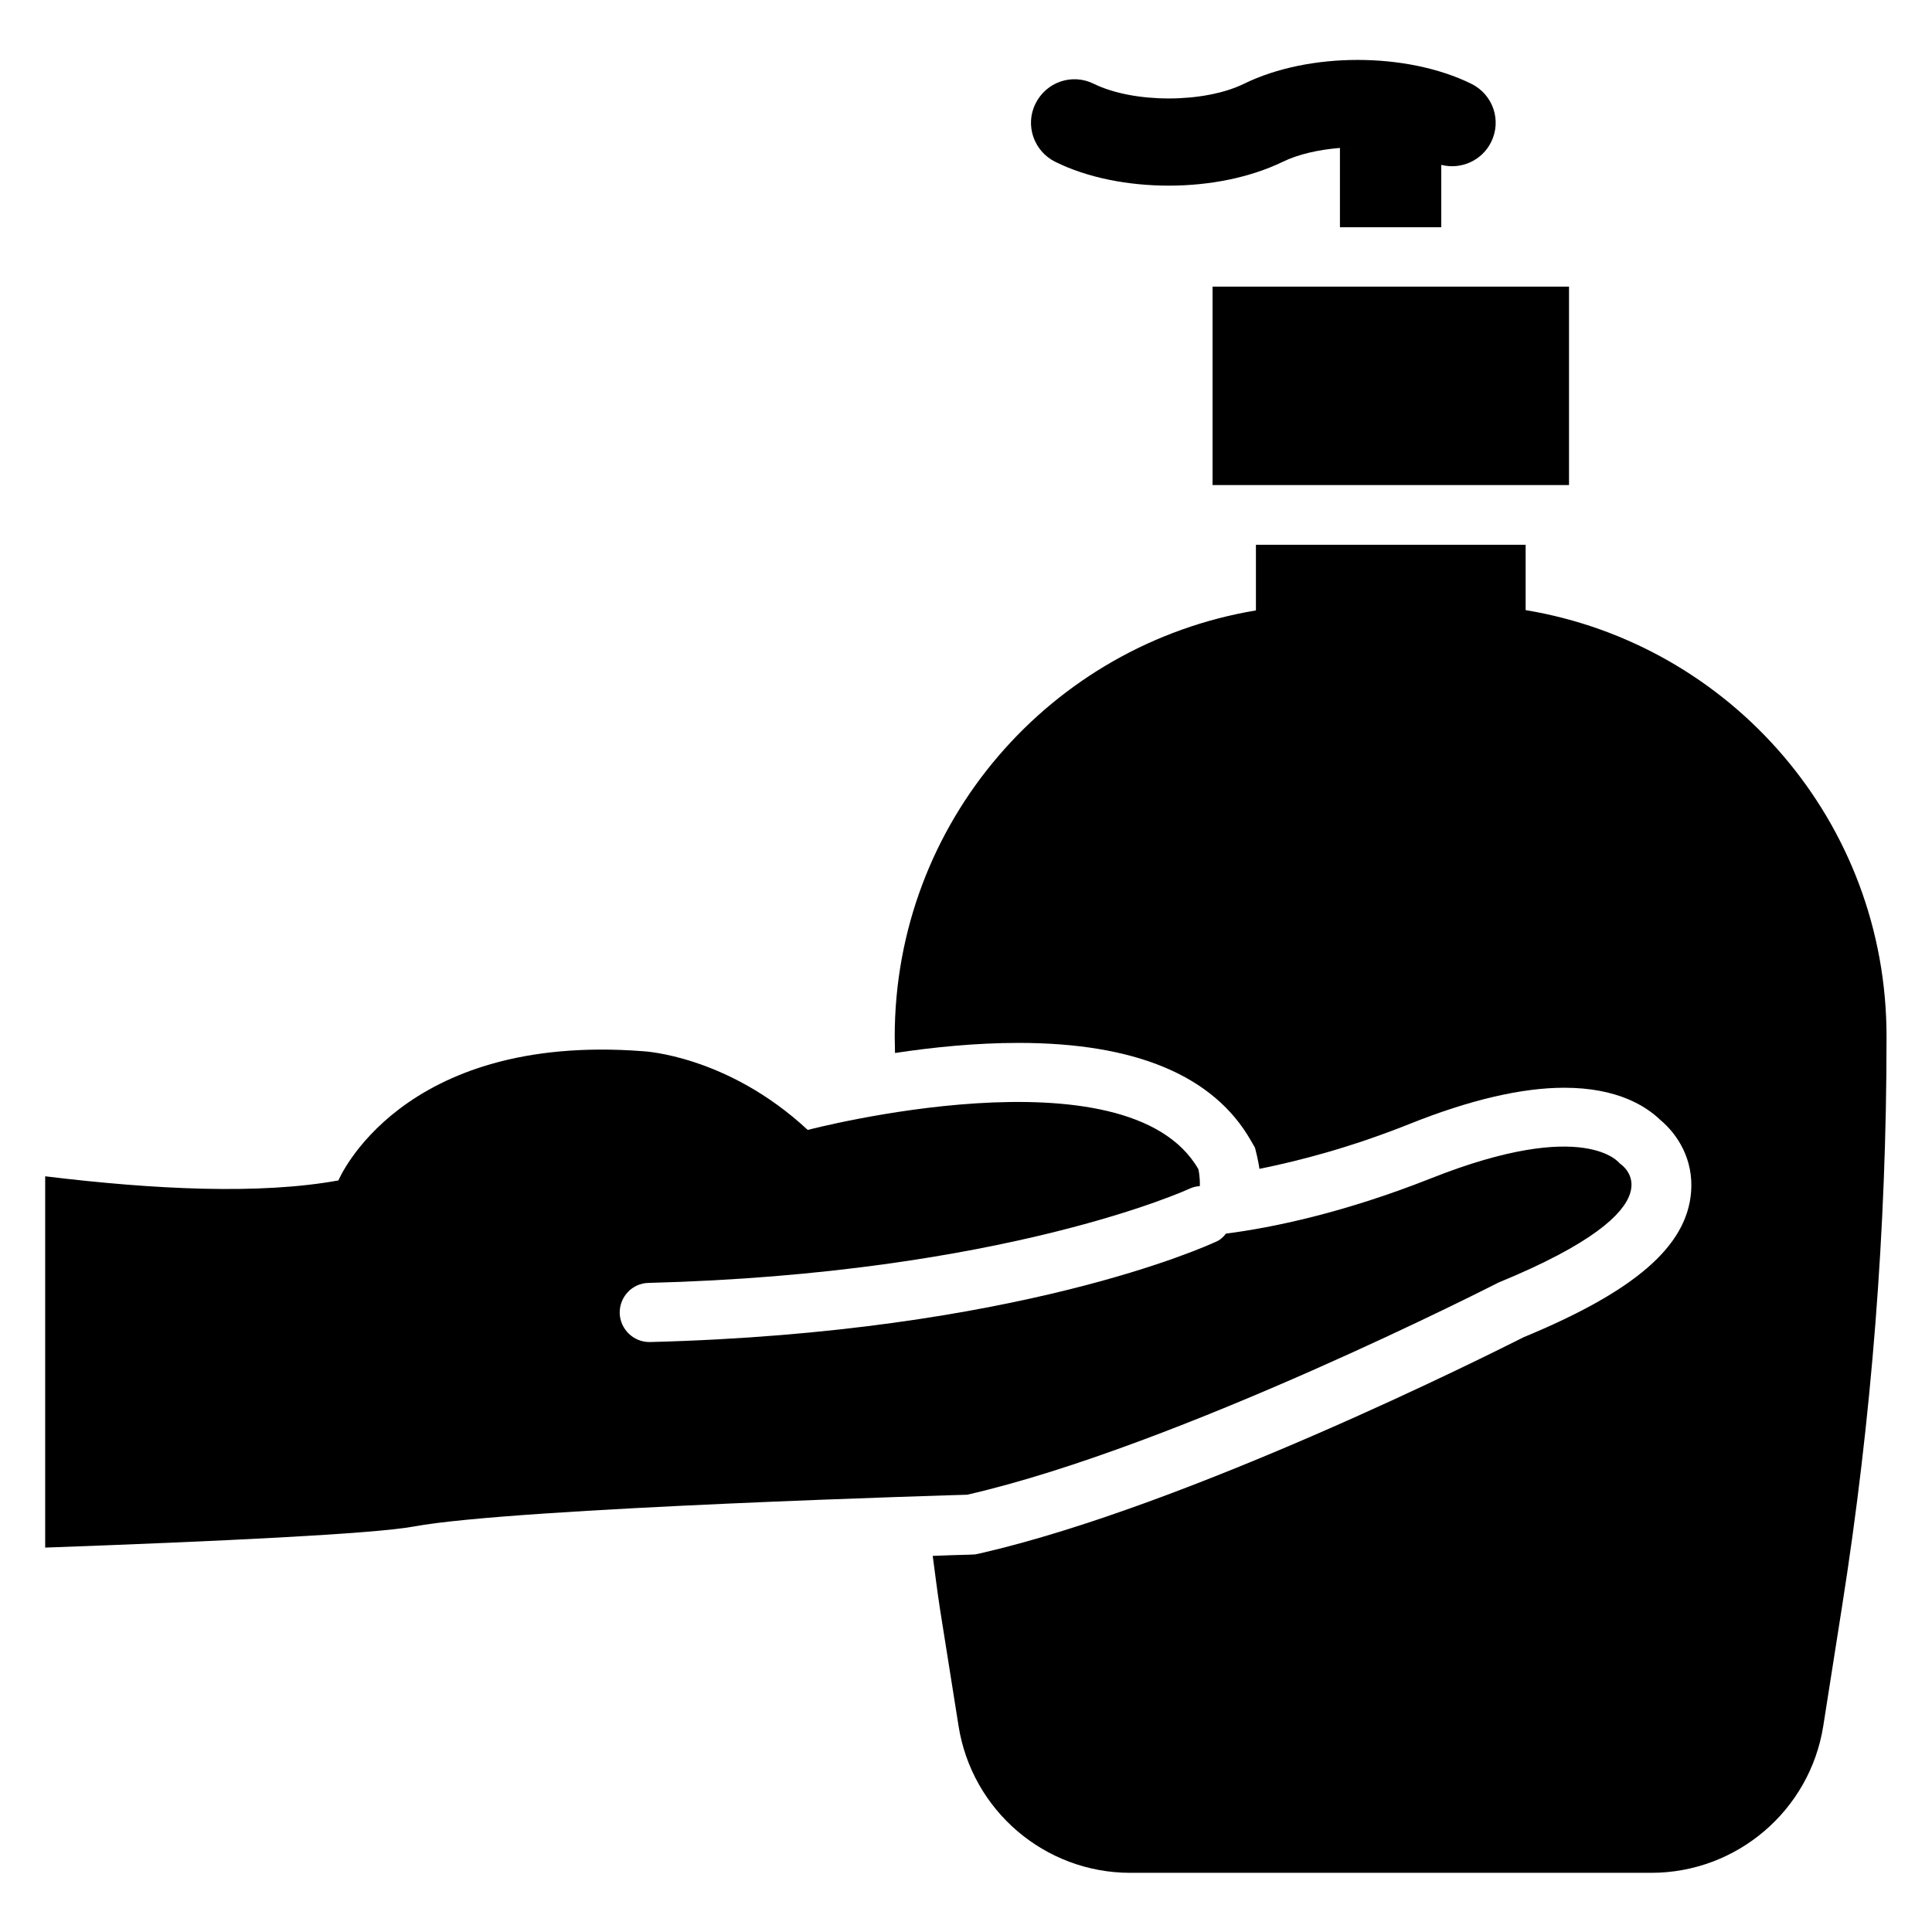
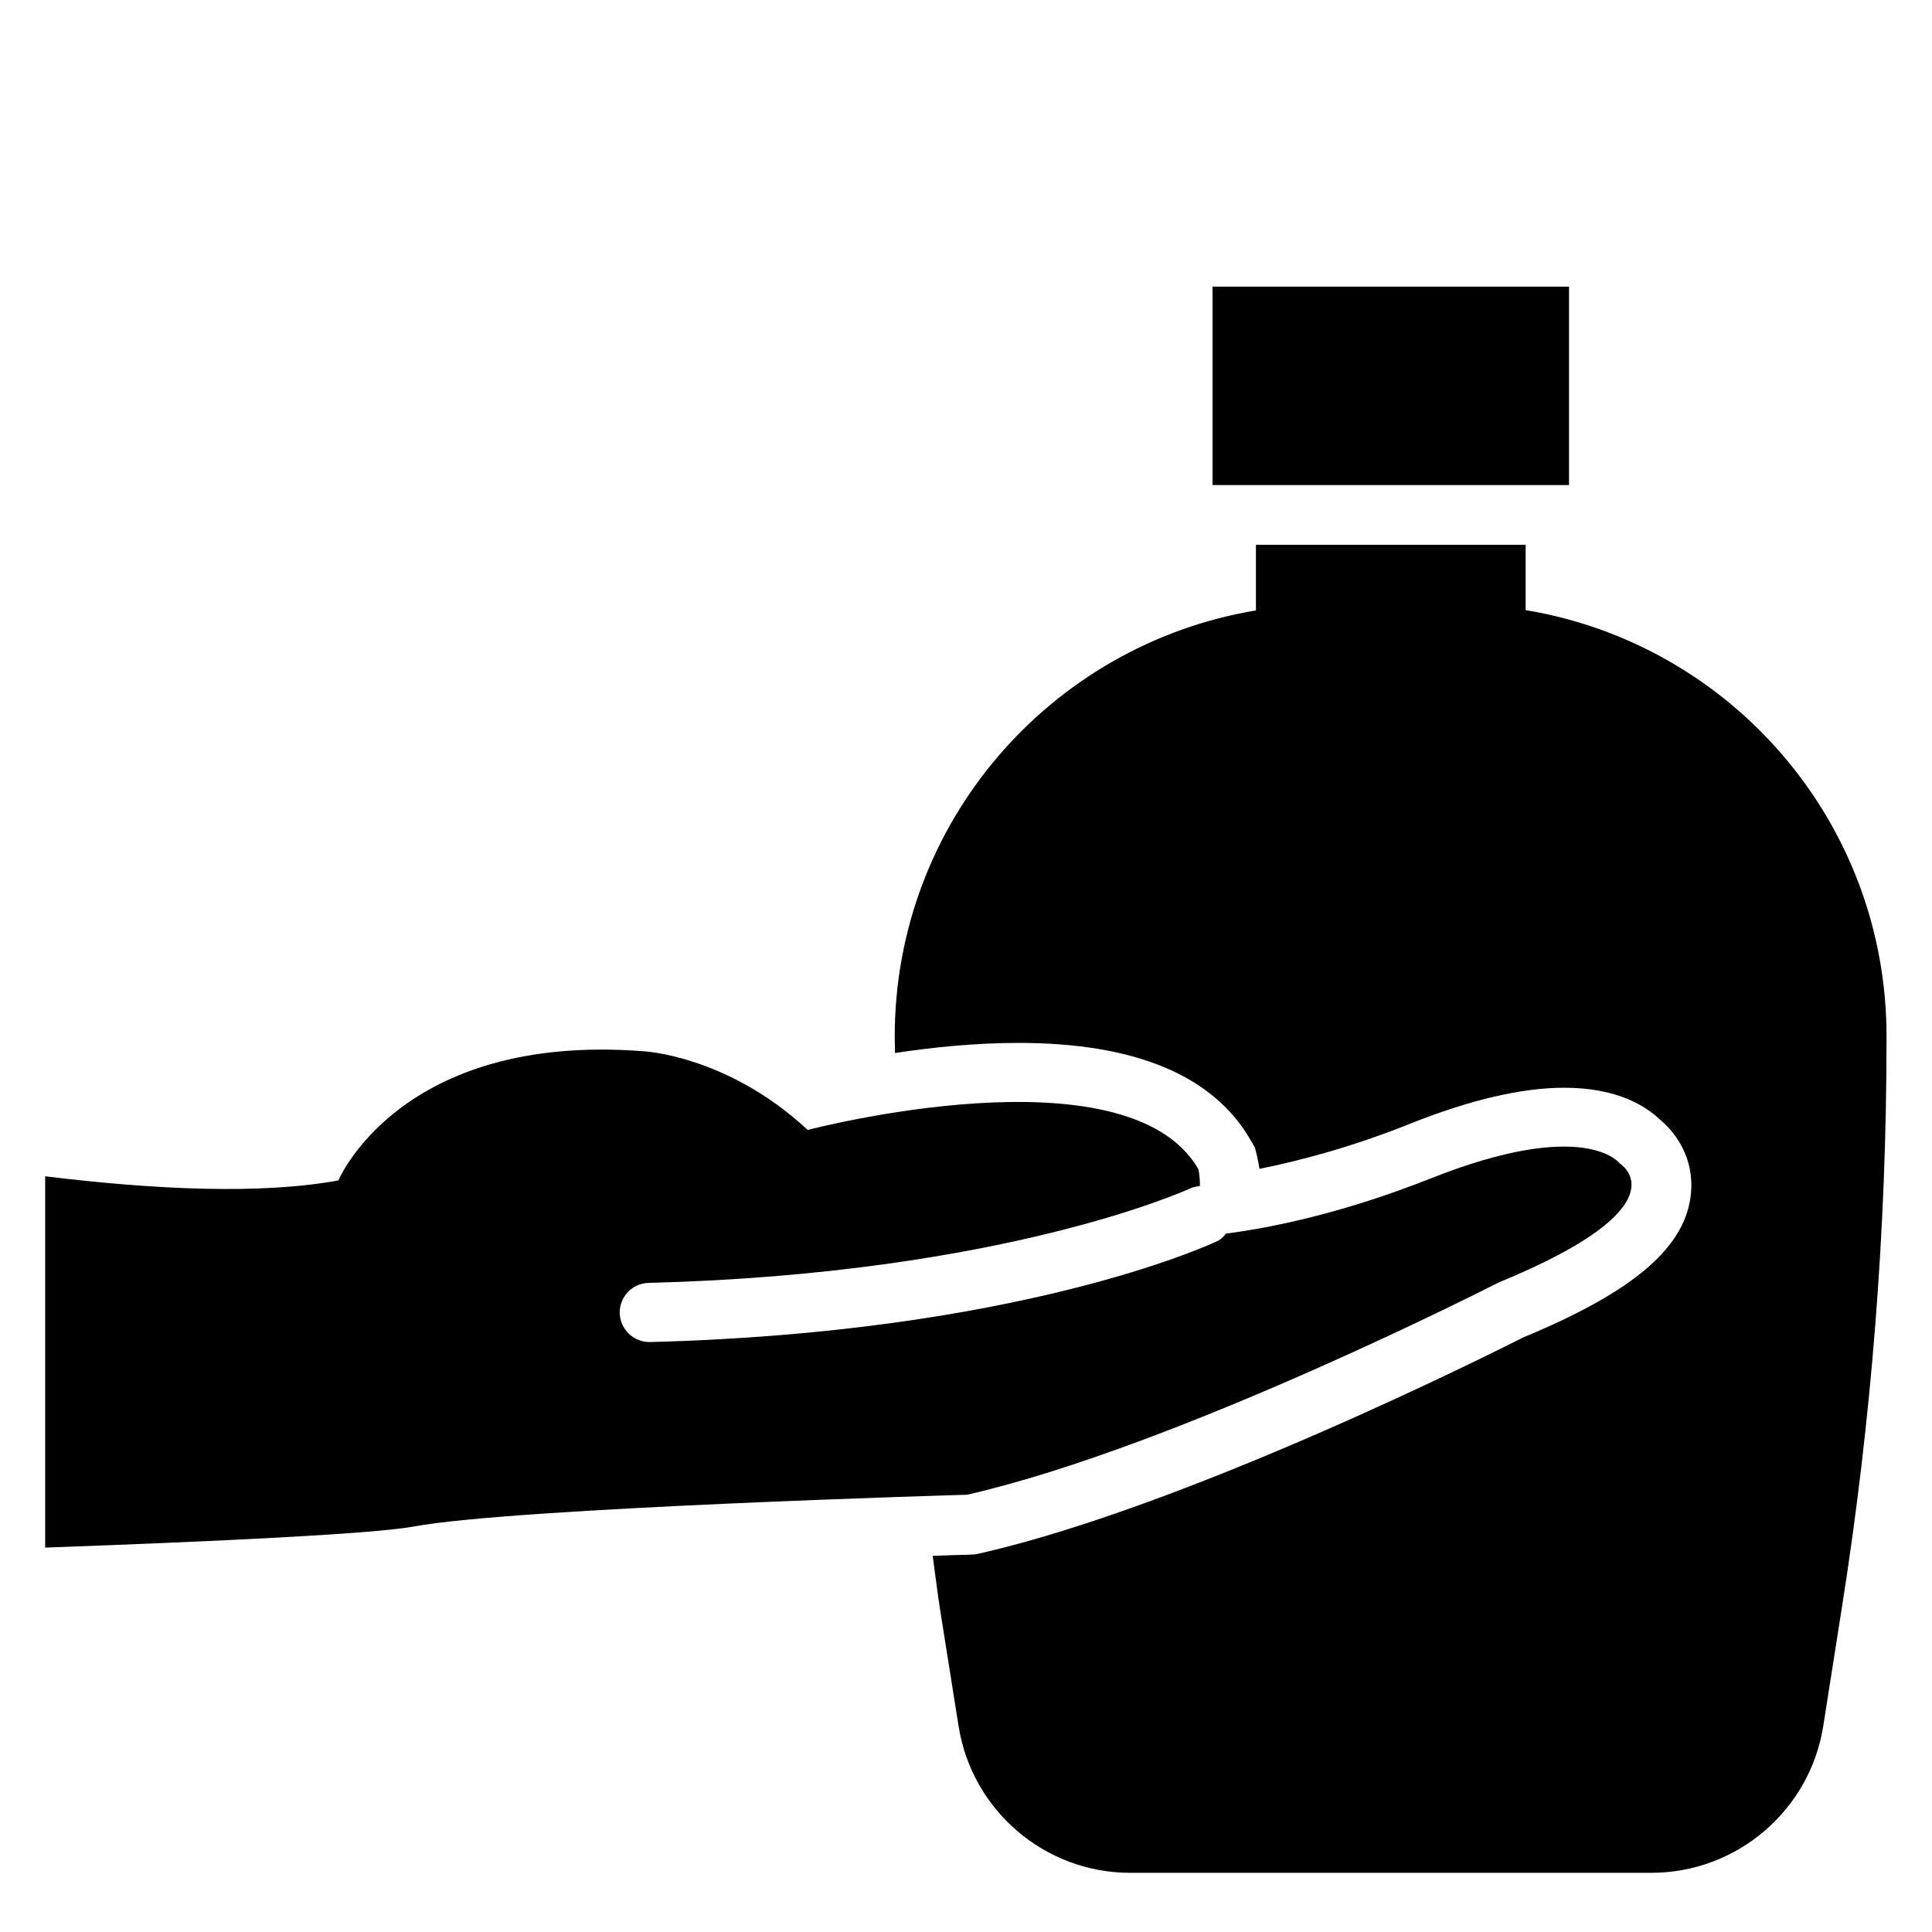
<svg xmlns="http://www.w3.org/2000/svg" fill="#000000" width="800px" height="800px" version="1.1" viewBox="144 144 512 512">
  <g>
    <path d="m465.34 219.96h94.465v52.586h-94.465z" />
-     <path d="m423.69 186.9c8.582 4.25 19.363 6.297 30.07 6.297 10.785 0 21.492-2.125 30.148-6.297 4.172-2.047 9.523-3.227 15.191-3.699v21.02h26.848v-16.531c5.195 1.34 10.785-1.102 13.227-6.062 2.832-5.746 0.473-12.594-5.273-15.43-17.16-8.422-43.059-8.422-60.223 0-10.629 5.195-29.285 5.195-39.832 0-5.746-2.832-12.594-0.473-15.43 5.273-2.832 5.668-0.473 12.598 5.273 15.43zm81.637-3.856c-1.969-0.078-3.938 0-5.902 0.156 1.887-0.156 3.934-0.234 5.902-0.156z" />
    <path d="m548.31 305.69v-17.32h-71.477v17.398c-54.316 9.055-95.723 56.129-95.723 112.96 0 1.418 0.078 2.914 0.078 4.328 9.84-1.496 21.254-2.676 32.746-2.676 30.938 0 51.641 8.66 61.48 25.742l1.18 2.047 0.551 2.281c0.234 1.102 0.473 2.203 0.629 3.305 10.547-2.125 24.168-5.668 39.754-11.887 15.902-6.375 29.758-9.605 41.012-9.605 14.09 0 21.648 4.879 25.426 8.5 4.644 3.856 8.895 10.547 8.188 19.207-1.18 14.328-14.879 26.215-44.398 38.414-8.266 4.172-88.402 44.477-143.82 57.23l-1.496 0.316-1.574 0.078c-2.832 0.078-6.141 0.156-9.684 0.316 0.629 4.644 1.18 9.211 1.891 13.855l4.961 31.25c3.543 22.355 22.828 38.887 45.5 38.887h138.07c22.672 0 42.035-16.531 45.578-38.887l4.961-31.566c7.871-49.828 11.809-100.21 11.809-150.67v-0.395c0.078-57.062-41.406-104.14-95.645-113.11z" />
    <path d="m541.07 483.91c50.066-20.547 32.195-31.566 32.195-31.566s-8.973-12.359-50.066 3.938c-23.066 9.133-42.035 13.066-54.316 14.641-0.707 0.945-1.574 1.73-2.754 2.203-2.125 0.945-52.191 24.008-149.8 26.527h-0.234c-4.25 0-7.715-3.387-7.871-7.637-0.078-4.328 3.305-7.949 7.637-8.031 94.387-2.441 143.04-24.797 143.51-25.031 0.867-0.395 1.73-0.551 2.598-0.629 0.078-2.598-0.395-4.488-0.395-4.488-18.812-32.668-103.52-10.391-103.52-10.391-21.332-19.836-43.609-20.859-43.609-20.859-64.473-4.961-80.766 34.242-80.766 34.242-20.793 3.781-48.66 2.441-77.707-1.098v98.398c45.895-1.652 87.066-3.621 97.691-5.59 26.766-4.961 146.66-8.422 146.66-8.422 56.051-12.832 140.75-56.207 140.75-56.207z" />
  </g>
</svg>